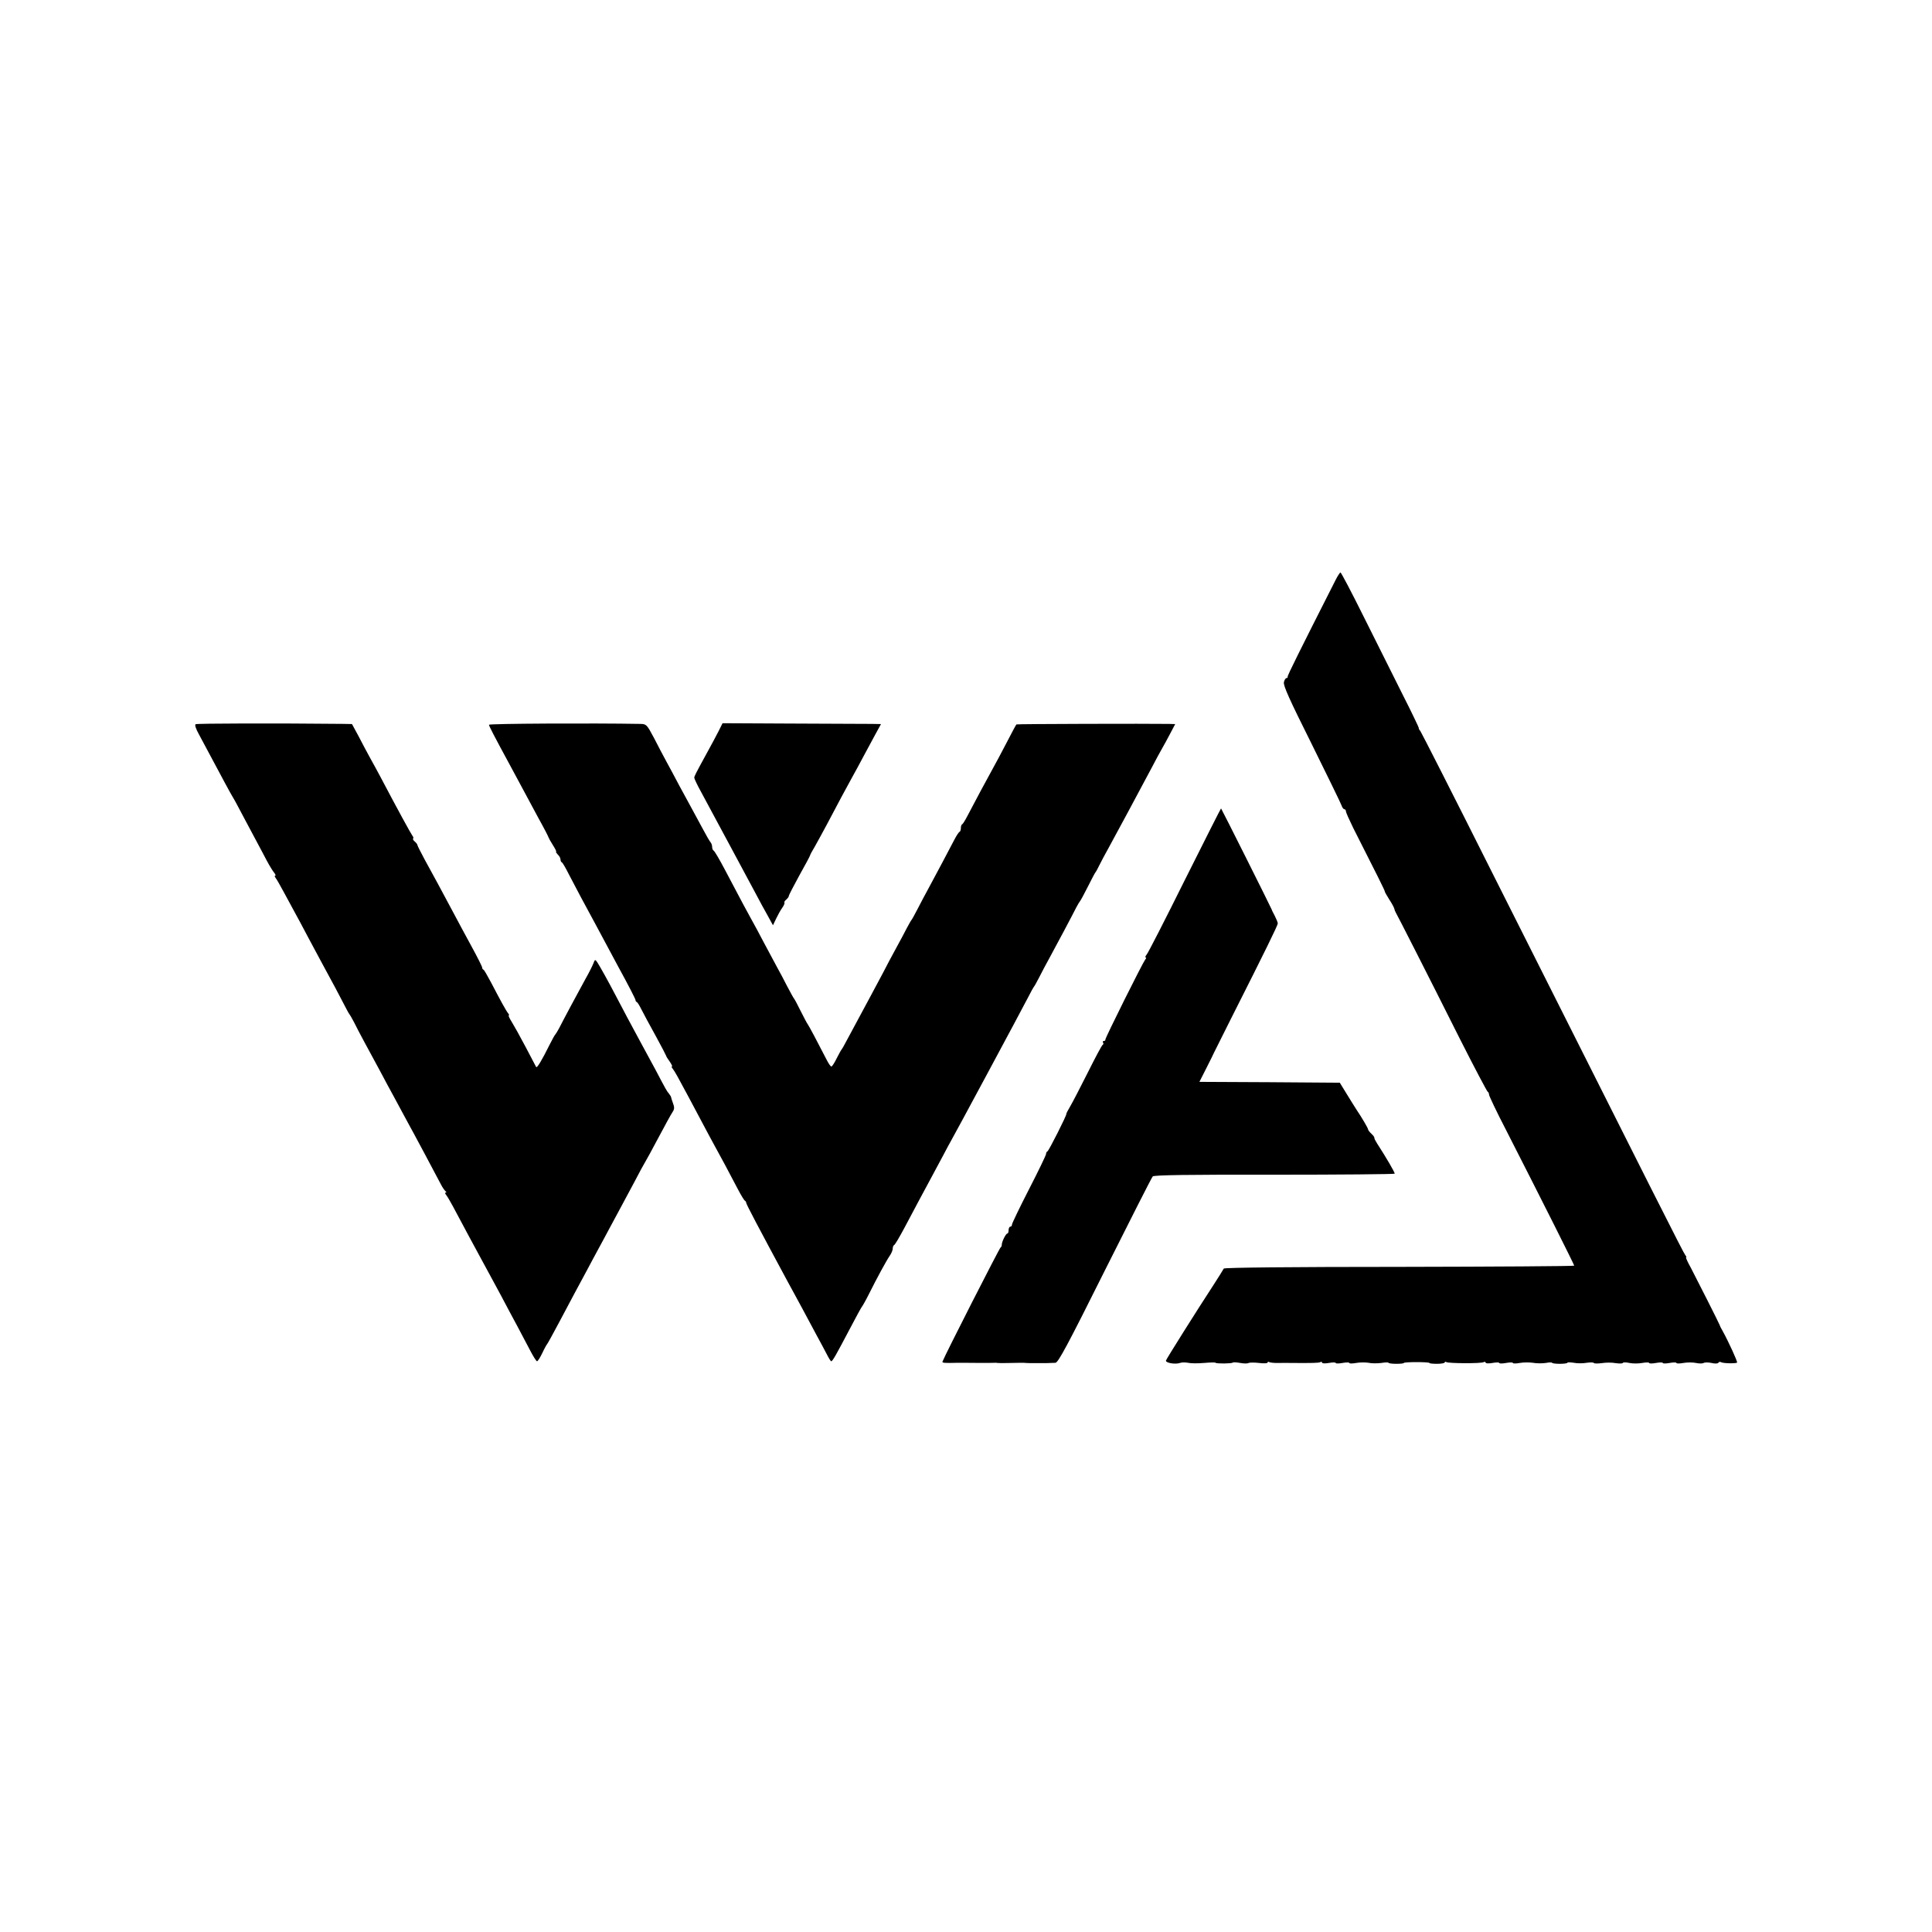
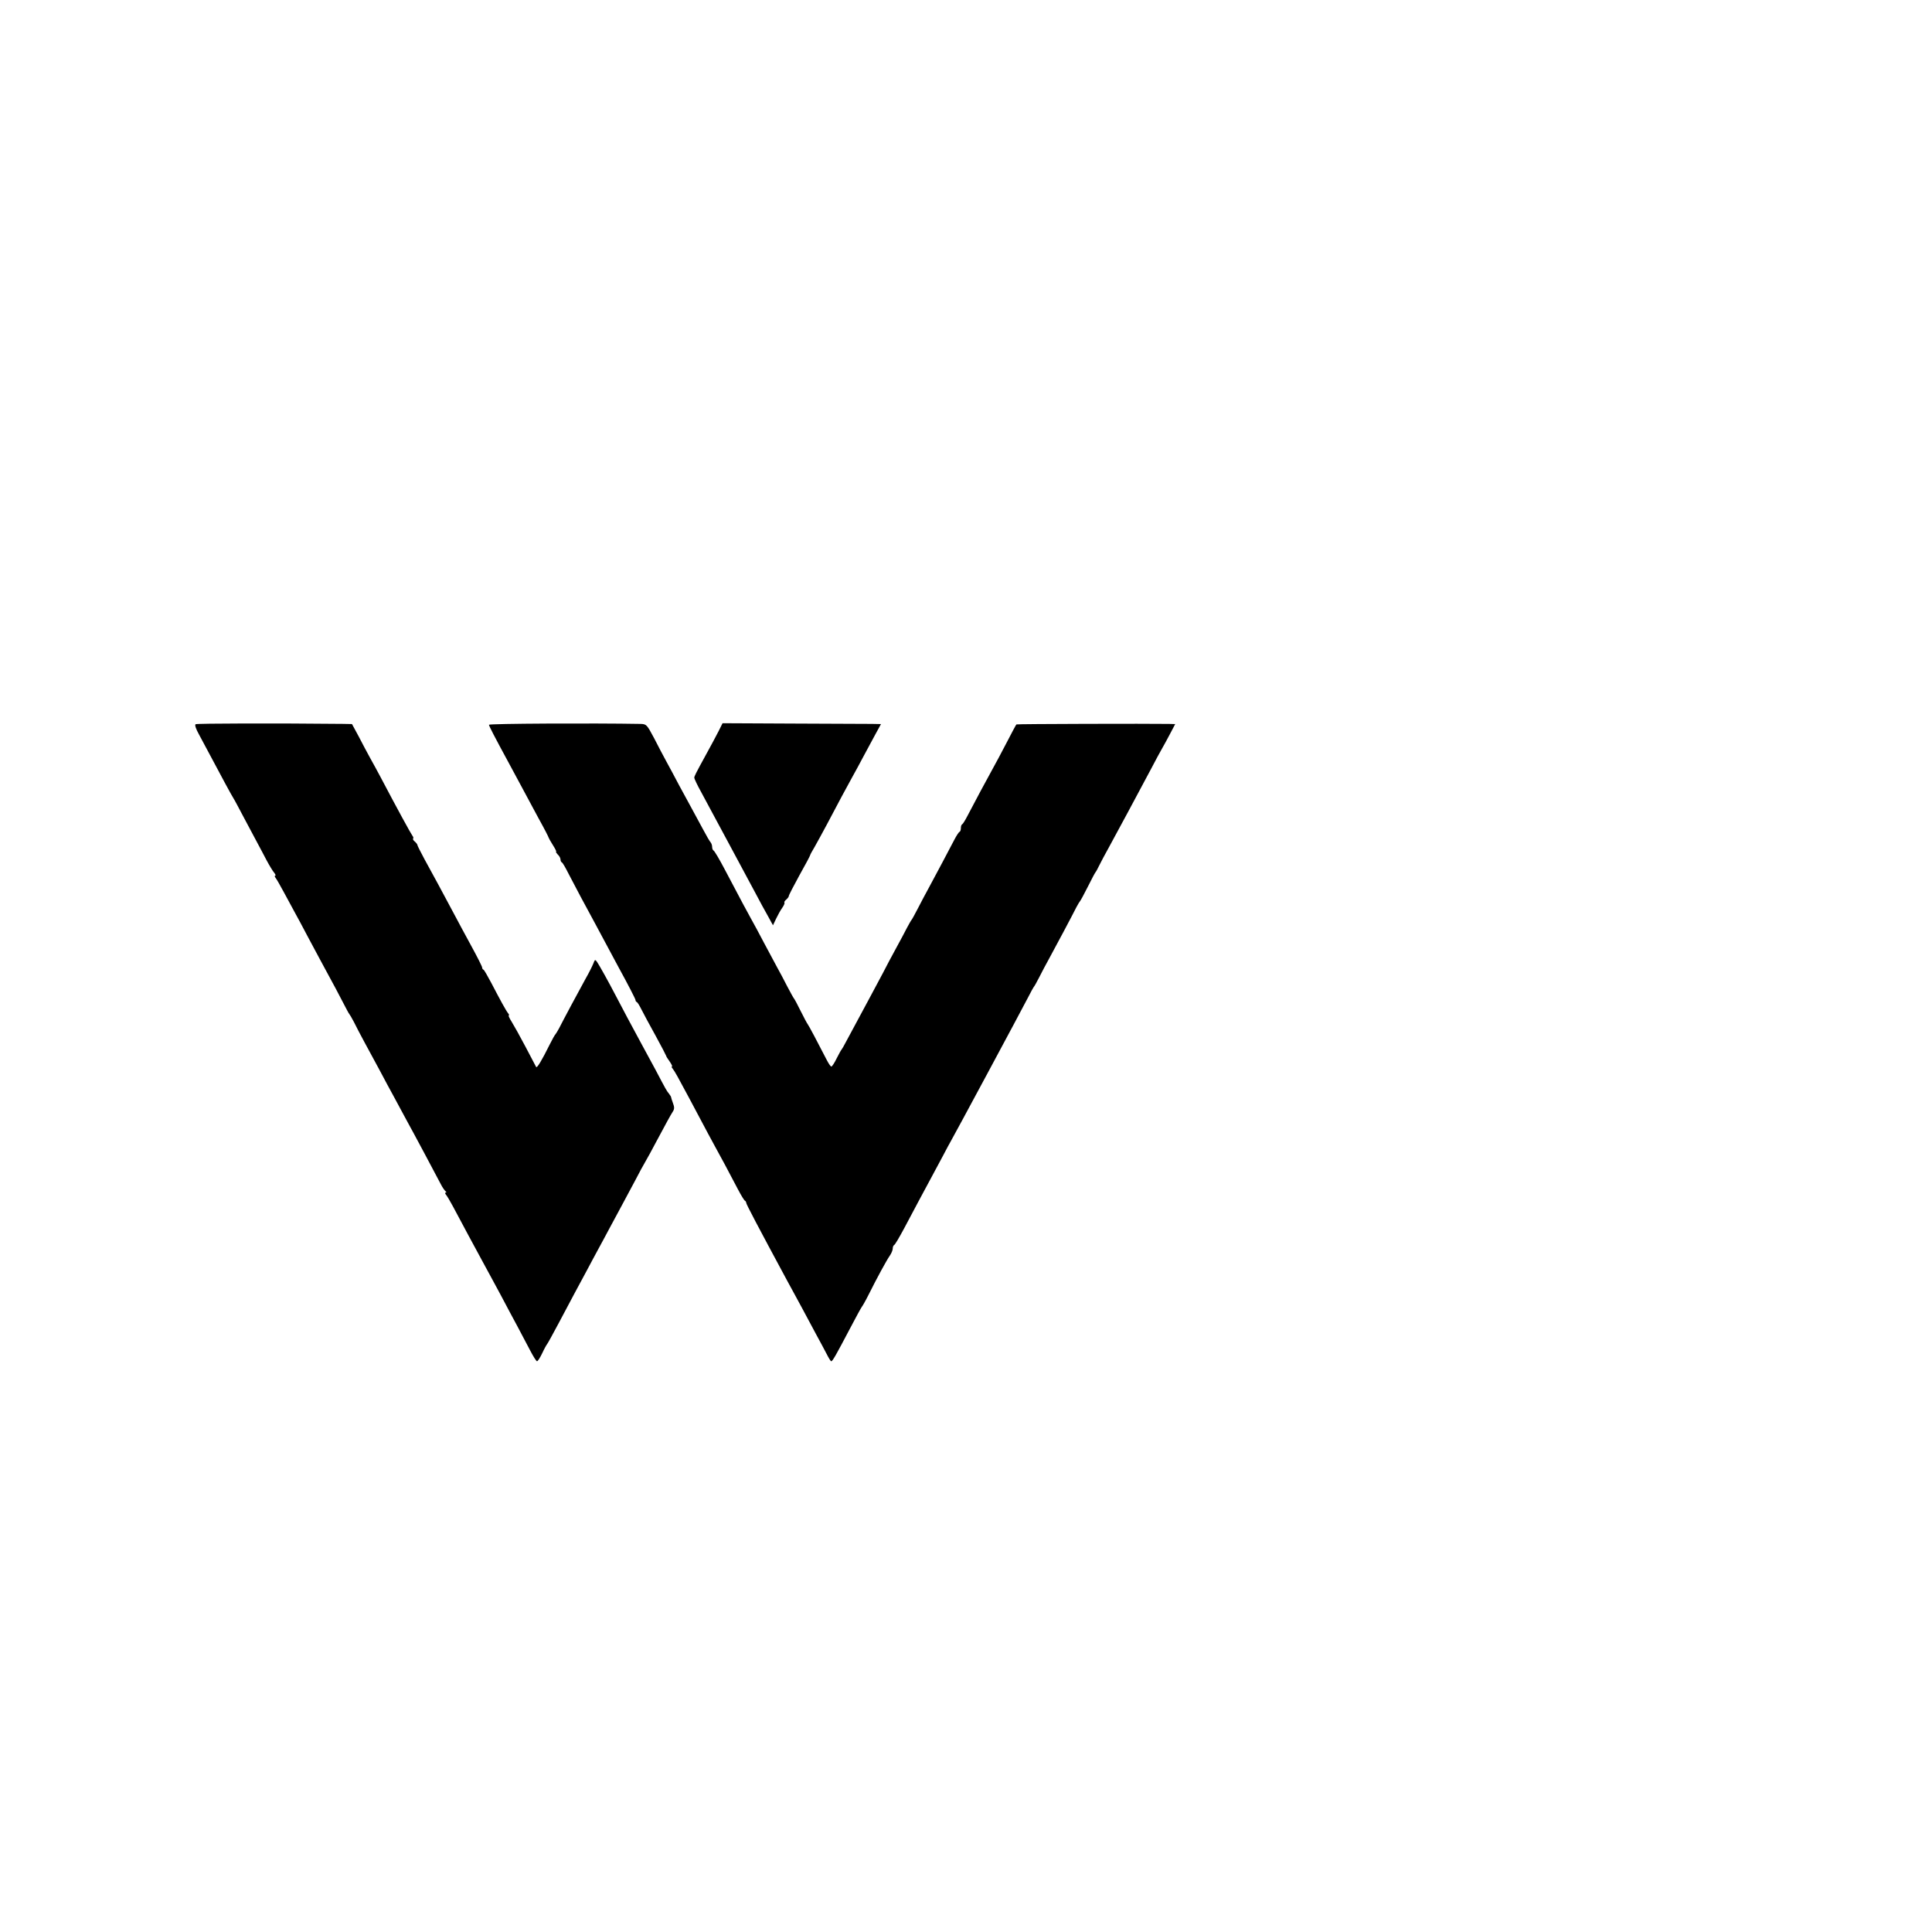
<svg xmlns="http://www.w3.org/2000/svg" version="1.0" width="1134pt" height="1134pt" viewBox="0 0 1134 1134" preserveAspectRatio="xMidYMid meet">
  <g transform="translate(0,1134) scale(0.1,-0.1)" fill="#000000" stroke="none">
-     <path d="M7838 7933 c-212 -418 -282 -559 -280 -565 1 -5 -2 -8 -7 -8 -5 0 -12 -11 -15 -24 -5 -19 33 -103 163 -363 92 -186 171 -348 175 -360 4 -13 12 -23 17 -23 5 0 9 -6 9 -12 0 -7 20 -51 43 -98 138 -272 187 -370 185 -372 -1 -2 11 -23 26 -47 16 -24 29 -49 30 -55 1 -6 5 -16 9 -23 9 -15 182 -354 377 -743 85 -168 158 -306 162 -308 4 -2 8 -9 8 -17 0 -7 44 -100 99 -206 224 -439 401 -792 401 -798 0 -3 -462 -6 -1027 -7 -621 0 -1028 -4 -1030 -10 -2 -5 -30 -49 -62 -99 -100 -153 -272 -427 -277 -440 -6 -14 53 -25 82 -15 10 4 31 4 47 1 16 -4 58 -4 94 -1 35 3 66 4 68 1 6 -6 94 -5 101 1 2 3 22 2 44 -2 21 -4 43 -4 49 0 6 3 34 3 61 0 28 -4 50 -2 50 2 0 5 4 6 10 3 5 -3 31 -6 57 -5 27 0 57 1 68 0 132 -1 167 0 175 5 6 3 10 2 10 -3 0 -5 17 -6 40 -2 22 4 40 4 40 0 0 -4 18 -4 40 0 22 4 40 4 40 0 0 -4 18 -4 40 0 22 4 55 4 73 1 17 -4 51 -4 75 -1 23 4 42 4 42 1 0 -3 20 -6 45 -6 25 0 45 2 45 5 0 3 34 5 75 5 41 0 75 -2 75 -5 0 -3 20 -5 45 -5 25 0 45 4 45 8 0 5 5 5 10 2 14 -8 206 -9 219 0 6 3 11 2 11 -3 0 -5 17 -6 40 -2 22 4 40 4 40 0 0 -4 18 -4 40 0 22 4 40 4 40 0 0 -4 18 -4 40 0 22 4 57 4 78 1 20 -4 54 -4 75 -1 20 4 37 4 37 1 0 -3 20 -6 45 -6 25 0 45 3 45 6 0 4 17 3 38 0 20 -4 54 -4 75 0 21 3 40 3 42 -1 2 -4 24 -4 47 -1 24 4 60 4 81 0 21 -3 40 -3 42 1 3 5 20 4 39 0 19 -4 53 -4 75 0 23 4 41 4 41 0 0 -4 18 -4 40 0 22 4 40 4 40 0 0 -4 18 -4 40 0 22 4 40 4 40 0 0 -4 18 -4 41 0 22 4 55 4 74 0 18 -4 38 -4 45 0 7 4 27 4 46 0 19 -5 37 -4 40 1 3 5 10 7 15 4 11 -8 88 -9 95 -3 4 5 -52 127 -86 188 -8 14 -15 27 -15 30 -2 8 -134 269 -170 338 -19 34 -32 62 -28 62 3 0 1 6 -5 13 -10 11 -169 327 -1132 2242 -226 451 -417 826 -423 834 -7 8 -11 16 -9 18 1 1 -41 90 -95 196 -53 105 -155 310 -227 454 -72 145 -134 263 -138 263 -3 0 -17 -21 -30 -47z" />
    <path d="M1148 7089 c-6 -4 2 -28 20 -60 27 -51 54 -101 153 -286 23 -43 45 -82 49 -88 4 -5 35 -64 70 -130 35 -66 71 -133 80 -150 9 -16 29 -55 45 -85 16 -30 36 -63 44 -72 8 -10 11 -18 6 -18 -4 0 -3 -6 2 -12 6 -7 27 -44 48 -83 21 -38 50 -92 65 -120 15 -27 49 -90 75 -140 26 -49 60 -112 75 -140 80 -147 116 -215 139 -260 14 -27 27 -52 30 -55 3 -3 16 -25 29 -50 12 -25 39 -76 60 -115 21 -38 62 -115 92 -170 29 -55 64 -120 78 -145 13 -25 41 -76 62 -115 21 -38 46 -86 57 -105 17 -30 102 -191 161 -302 9 -18 22 -36 27 -40 6 -4 6 -8 1 -8 -5 0 -4 -6 2 -13 6 -7 24 -37 40 -67 65 -123 118 -220 172 -320 32 -58 81 -150 111 -205 29 -55 72 -136 96 -180 23 -44 57 -108 75 -142 18 -35 36 -63 40 -63 5 0 18 21 31 48 12 26 25 49 28 52 3 3 34 59 69 125 35 66 77 145 93 175 16 30 48 89 70 130 22 41 52 98 67 125 15 28 47 86 70 130 24 44 55 103 70 130 15 28 49 91 75 140 26 50 55 104 65 120 10 17 37 66 60 110 63 118 85 158 99 180 10 15 10 27 1 50 -6 17 -11 32 -11 35 0 3 -6 12 -12 20 -14 17 -17 22 -79 140 -25 47 -63 117 -84 155 -47 86 -114 212 -152 285 -41 79 -93 172 -107 193 -12 17 -13 16 -23 -10 -6 -15 -26 -55 -45 -88 -41 -74 -135 -250 -155 -290 -9 -16 -18 -32 -21 -35 -4 -3 -19 -30 -34 -60 -47 -95 -75 -141 -80 -133 -2 4 -30 58 -62 118 -32 61 -69 127 -82 148 -13 20 -20 37 -17 37 4 0 2 6 -4 13 -12 15 -46 77 -98 177 -22 41 -42 77 -46 78 -5 2 -8 8 -8 13 0 6 -29 63 -64 127 -35 64 -79 146 -98 182 -71 133 -132 247 -175 324 -23 43 -43 82 -43 86 0 4 -7 13 -15 20 -9 7 -13 15 -10 18 3 3 1 10 -4 16 -9 12 -87 154 -188 346 -16 30 -43 80 -60 110 -17 30 -47 88 -68 128 l-39 72 -55 1 c-390 4 -855 3 -863 -2z" />
    <path d="M2870 7086 c0 -7 32 -69 120 -231 15 -27 46 -86 70 -130 24 -44 69 -129 101 -188 33 -59 59 -110 59 -113 0 -2 11 -22 25 -44 14 -22 23 -40 19 -40 -3 0 2 -7 10 -16 9 -8 16 -21 16 -29 0 -7 3 -15 8 -17 4 -1 22 -32 40 -68 19 -36 51 -96 71 -135 21 -38 57 -106 81 -150 24 -44 87 -162 141 -263 55 -100 99 -186 99 -191 0 -5 3 -11 8 -13 4 -1 16 -21 27 -43 11 -22 48 -91 83 -154 34 -62 62 -116 62 -118 0 -3 9 -18 21 -34 11 -16 17 -29 13 -29 -3 0 -2 -6 4 -12 12 -15 33 -53 97 -173 107 -202 139 -261 155 -290 20 -35 82 -151 131 -245 19 -36 37 -66 42 -68 4 -2 7 -8 7 -12 0 -8 69 -139 242 -460 23 -41 61 -113 87 -160 25 -47 62 -116 83 -155 21 -38 48 -89 60 -112 12 -24 24 -43 27 -43 8 0 29 38 109 190 36 69 68 127 71 130 3 3 21 34 39 70 51 102 106 203 125 230 9 13 17 32 17 41 0 10 4 19 8 21 5 1 31 46 59 98 61 115 119 224 163 305 18 33 48 89 67 125 19 36 38 72 43 80 13 21 414 767 453 843 17 34 34 64 37 67 3 3 16 27 30 54 14 28 41 79 61 115 40 73 134 250 157 296 9 17 18 32 21 35 3 3 24 41 46 85 22 44 42 82 45 85 3 3 13 21 22 40 9 19 35 67 56 105 49 90 162 299 250 465 24 47 53 99 62 115 10 17 31 56 48 88 l30 57 -36 1 c-116 2 -894 0 -896 -3 -2 -1 -28 -50 -58 -108 -30 -58 -66 -125 -80 -150 -29 -52 -116 -214 -150 -280 -13 -25 -26 -46 -30 -48 -5 -2 -8 -12 -8 -22 0 -10 -3 -20 -7 -22 -5 -1 -19 -23 -32 -48 -34 -65 -102 -194 -146 -275 -21 -38 -52 -97 -69 -130 -17 -33 -33 -62 -36 -65 -3 -3 -14 -23 -26 -45 -11 -22 -40 -76 -64 -120 -24 -44 -59 -109 -77 -145 -19 -36 -51 -95 -71 -133 -33 -61 -100 -186 -149 -277 -10 -19 -20 -37 -23 -40 -3 -3 -16 -26 -29 -52 -13 -27 -27 -48 -31 -48 -5 0 -16 17 -27 38 -48 94 -108 207 -113 212 -3 3 -21 37 -40 75 -19 39 -37 72 -40 75 -3 3 -20 34 -39 70 -18 36 -46 88 -61 115 -15 28 -49 91 -75 140 -26 50 -61 115 -78 145 -30 54 -41 75 -152 285 -32 61 -62 112 -67 113 -4 2 -8 11 -8 21 0 9 -4 21 -9 27 -5 5 -26 41 -46 79 -21 39 -50 93 -65 120 -15 28 -48 89 -74 136 -25 48 -59 111 -75 140 -16 30 -49 91 -72 137 -42 79 -45 82 -79 83 -279 5 -890 2 -890 -5z" />
    <path d="M4216 7045 c-14 -27 -44 -84 -67 -125 -69 -126 -73 -135 -74 -145 0 -5 18 -44 41 -85 22 -41 61 -113 86 -160 25 -47 60 -112 78 -145 52 -96 104 -194 153 -285 25 -47 58 -109 75 -138 l29 -53 18 38 c10 21 26 50 36 64 10 14 16 28 13 31 -2 3 2 11 11 18 8 7 15 16 15 21 0 5 28 59 62 121 35 62 63 115 63 118 0 3 12 25 27 50 14 25 46 83 71 130 67 127 116 219 150 280 17 30 46 84 65 120 19 36 50 93 69 128 l34 62 -53 1 c-29 0 -238 1 -465 2 l-412 2 -25 -50z" />
-     <path d="M6955 6176 c-115 -232 -216 -429 -224 -438 -8 -10 -11 -18 -6 -18 4 0 3 -6 -3 -12 -16 -21 -236 -462 -234 -470 1 -5 -3 -8 -9 -8 -5 0 -8 -4 -5 -9 4 -5 3 -11 -1 -13 -5 -1 -44 -75 -88 -163 -44 -88 -91 -178 -104 -200 -13 -22 -23 -41 -22 -43 4 -5 -103 -217 -111 -220 -5 -2 -8 -9 -8 -15 0 -7 -45 -100 -100 -207 -55 -107 -100 -201 -100 -207 0 -7 -4 -13 -10 -13 -5 0 -10 -9 -10 -20 0 -11 -3 -20 -7 -20 -9 0 -33 -48 -33 -66 0 -7 -3 -14 -7 -16 -6 -2 -327 -632 -341 -670 -4 -8 14 -9 88 -7 14 0 32 0 40 0 23 -1 171 -1 178 0 4 1 12 0 17 -1 6 -1 39 -1 75 0 36 1 71 1 78 1 21 -2 41 -2 87 -2 43 0 57 0 100 2 16 1 71 103 290 542 149 297 275 546 281 552 8 8 210 11 714 10 386 0 704 3 706 6 3 5 -48 92 -104 179 -9 14 -16 28 -15 31 1 4 -7 15 -17 24 -11 10 -20 22 -20 26 0 7 -37 70 -70 119 -6 8 -29 47 -53 85 l-43 70 -412 3 -412 2 42 83 c23 45 42 84 43 87 1 3 48 97 105 210 198 392 270 539 270 550 0 6 -8 25 -17 43 -9 18 -18 34 -18 37 -1 6 -295 593 -298 595 -1 1 -96 -187 -212 -419z" />
  </g>
</svg>